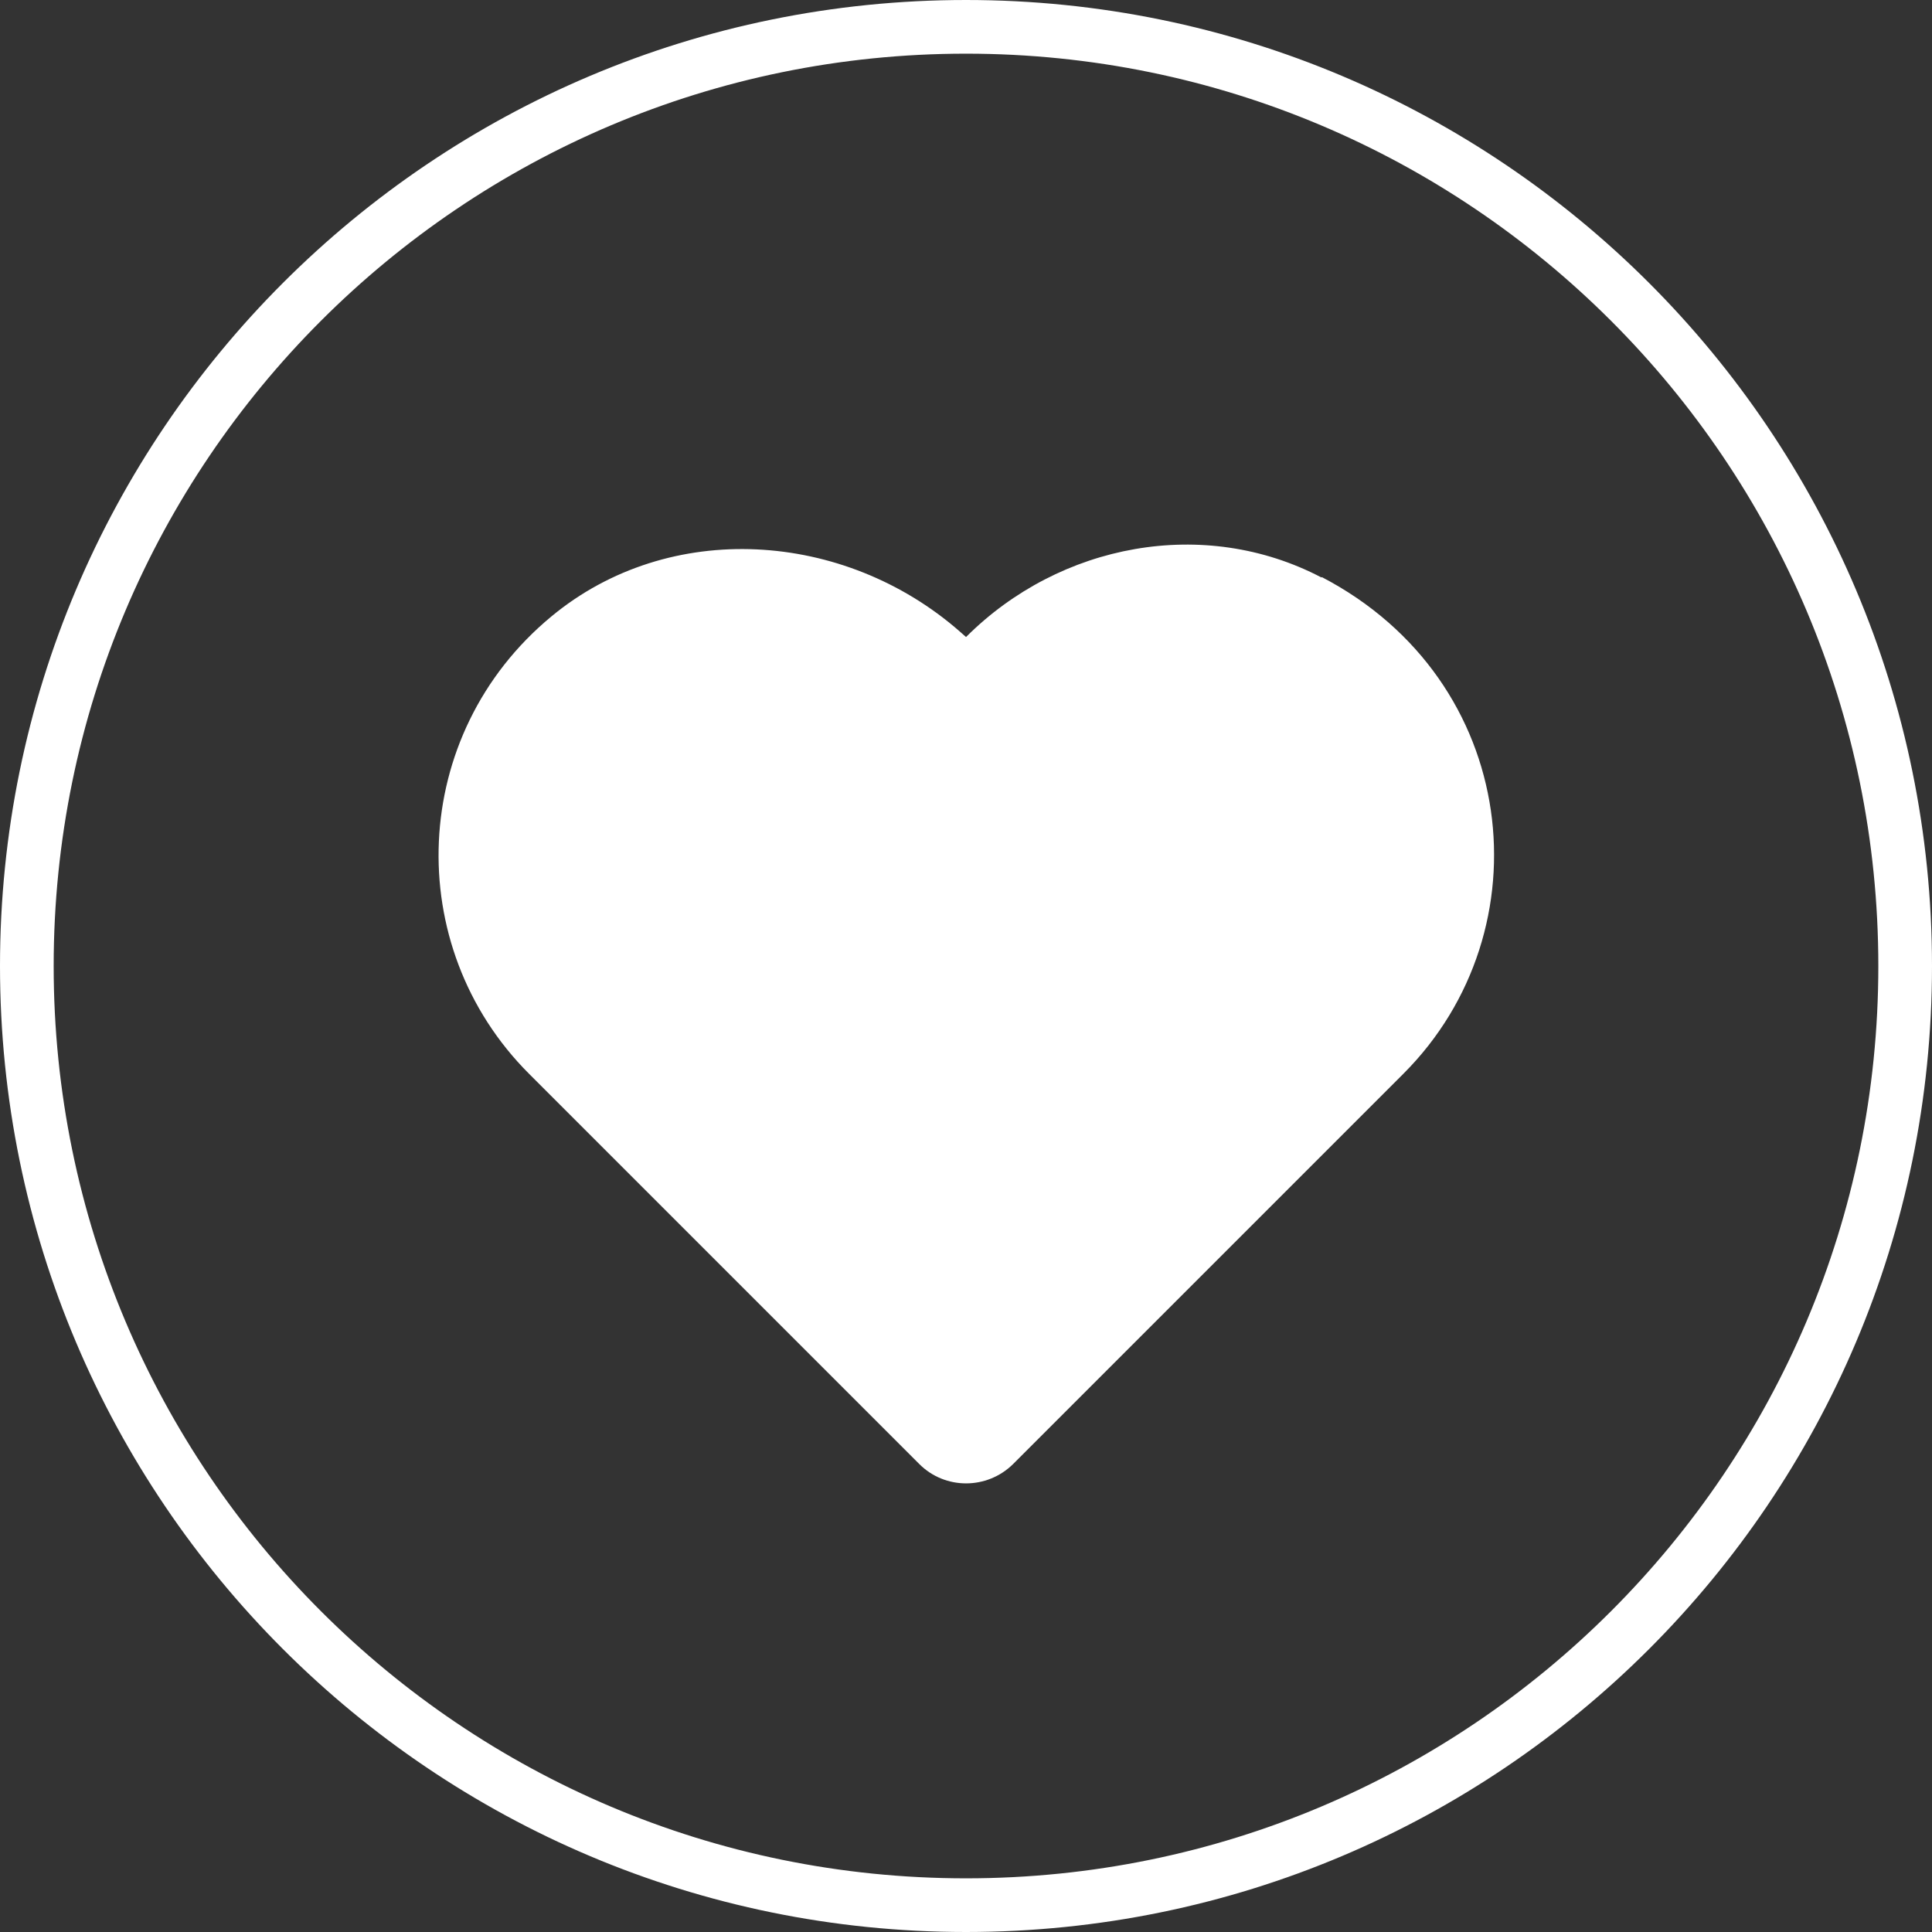
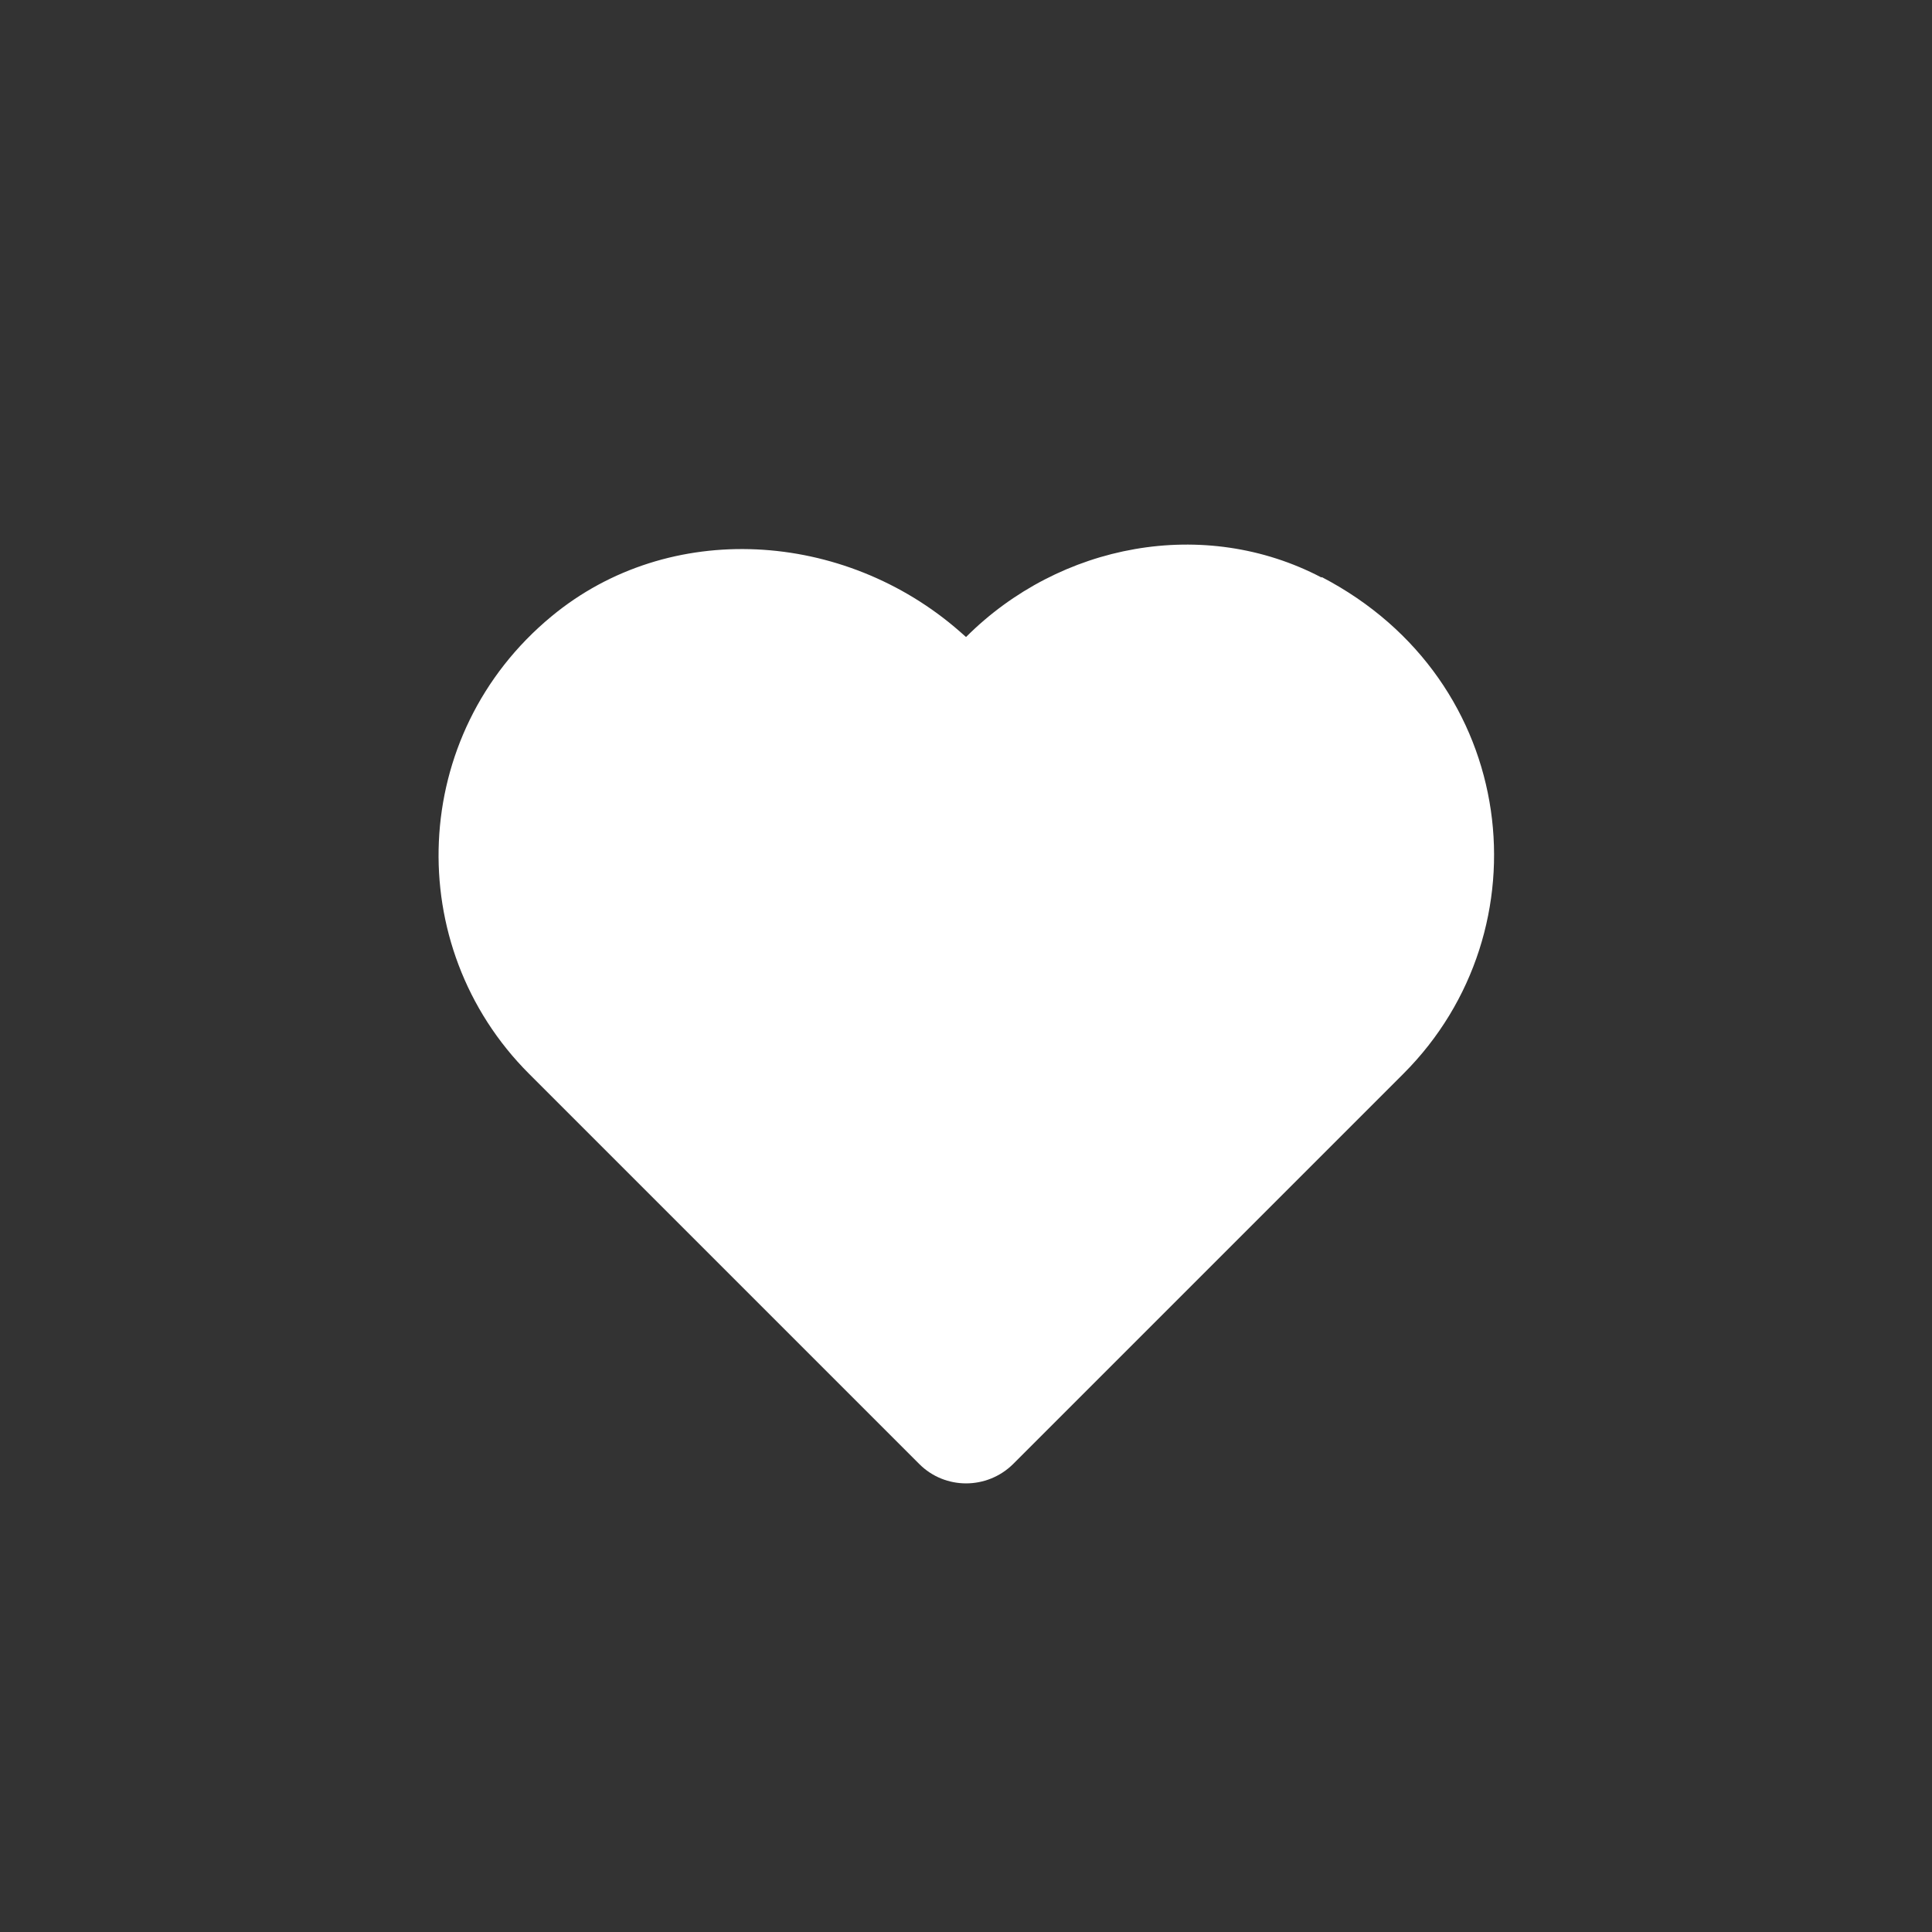
<svg xmlns="http://www.w3.org/2000/svg" width="72" height="72" viewBox="0 0 72 72" fill="none">
  <rect x="0" y="0" width="72" height="72" fill="#333333" stroke="none" />
  <path d="M49.247 21.521C44.877 19.233 39.494 20.247 36.001 23.74L35.768 23.534C31.466 19.767 24.946 19.329 20.549 22.973C15.234 27.37 14.96 35.26 19.713 40.014L34.261 54.562C35.22 55.521 36.782 55.521 37.754 54.562L52.302 40.014C57.658 34.658 56.645 25.356 49.261 21.507L49.247 21.521Z" fill="white" />
-   <path d="M36 71C55.33 71 71 55.33 71 36C71 16.67 55.33 1 36 1C16.67 1 1 16.67 1 36C1 55.33 16.67 71 36 71Z" stroke="white" stroke-width="2" stroke-linejoin="round" />
</svg>